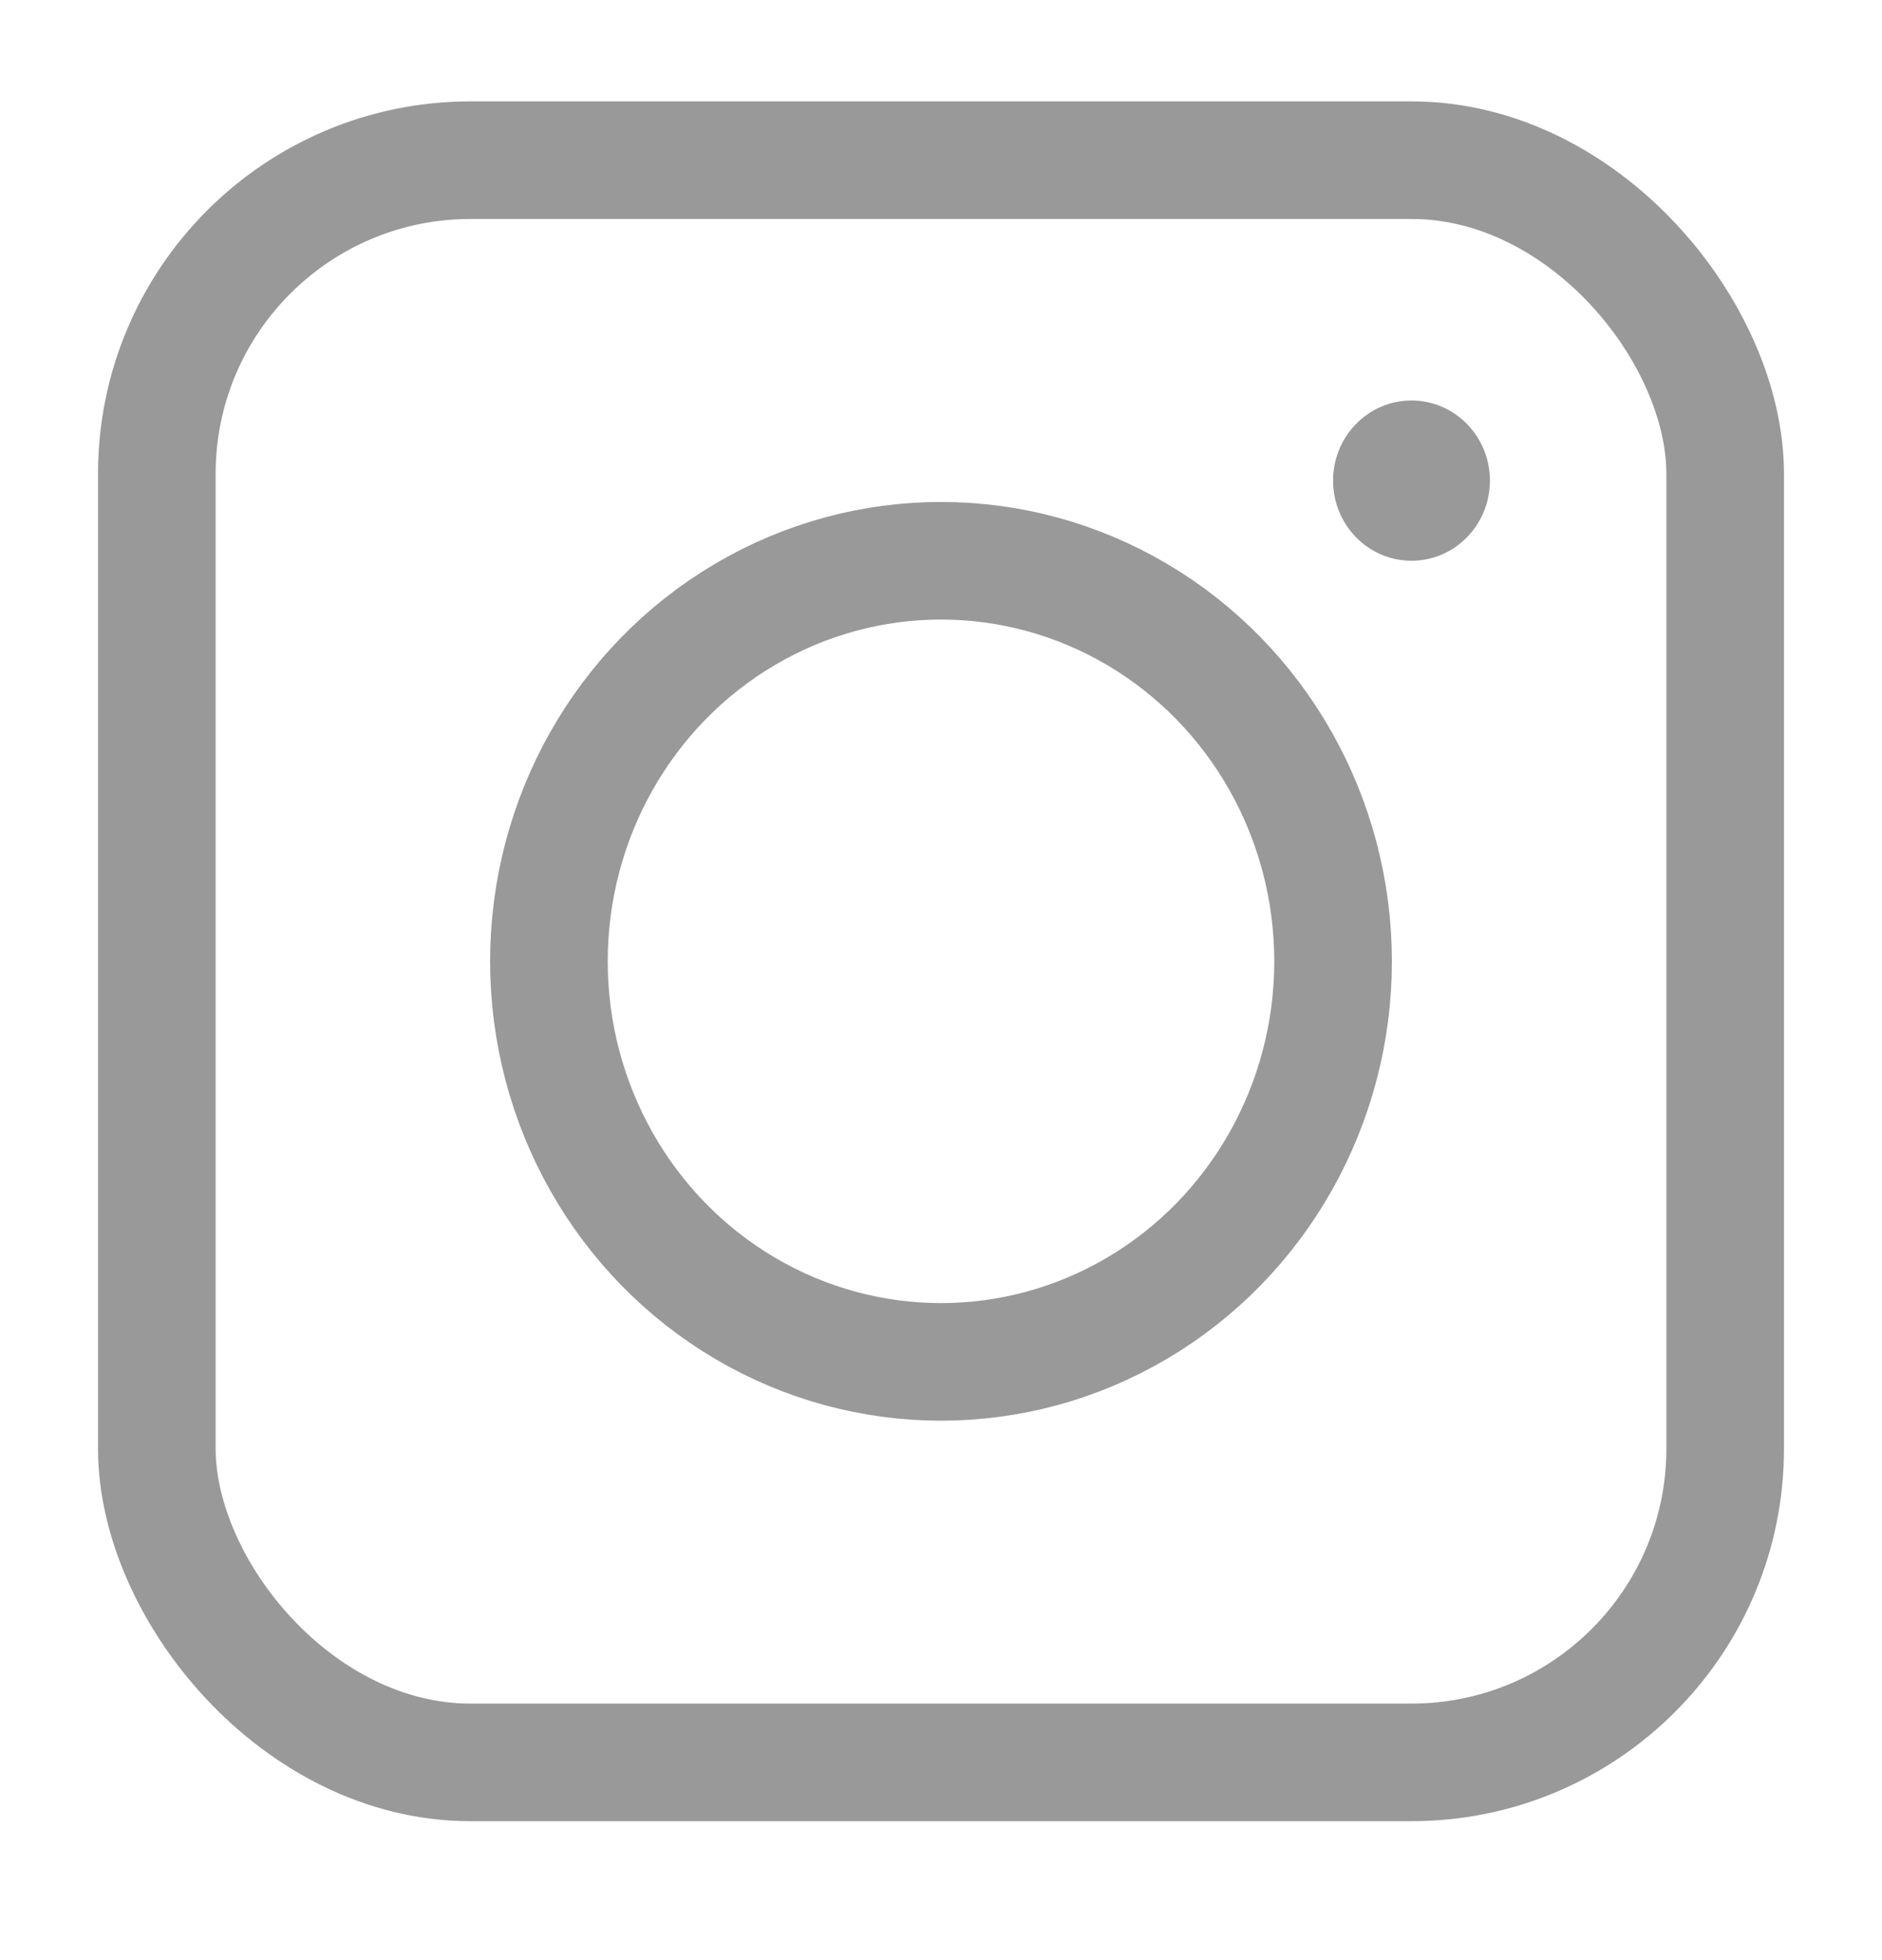
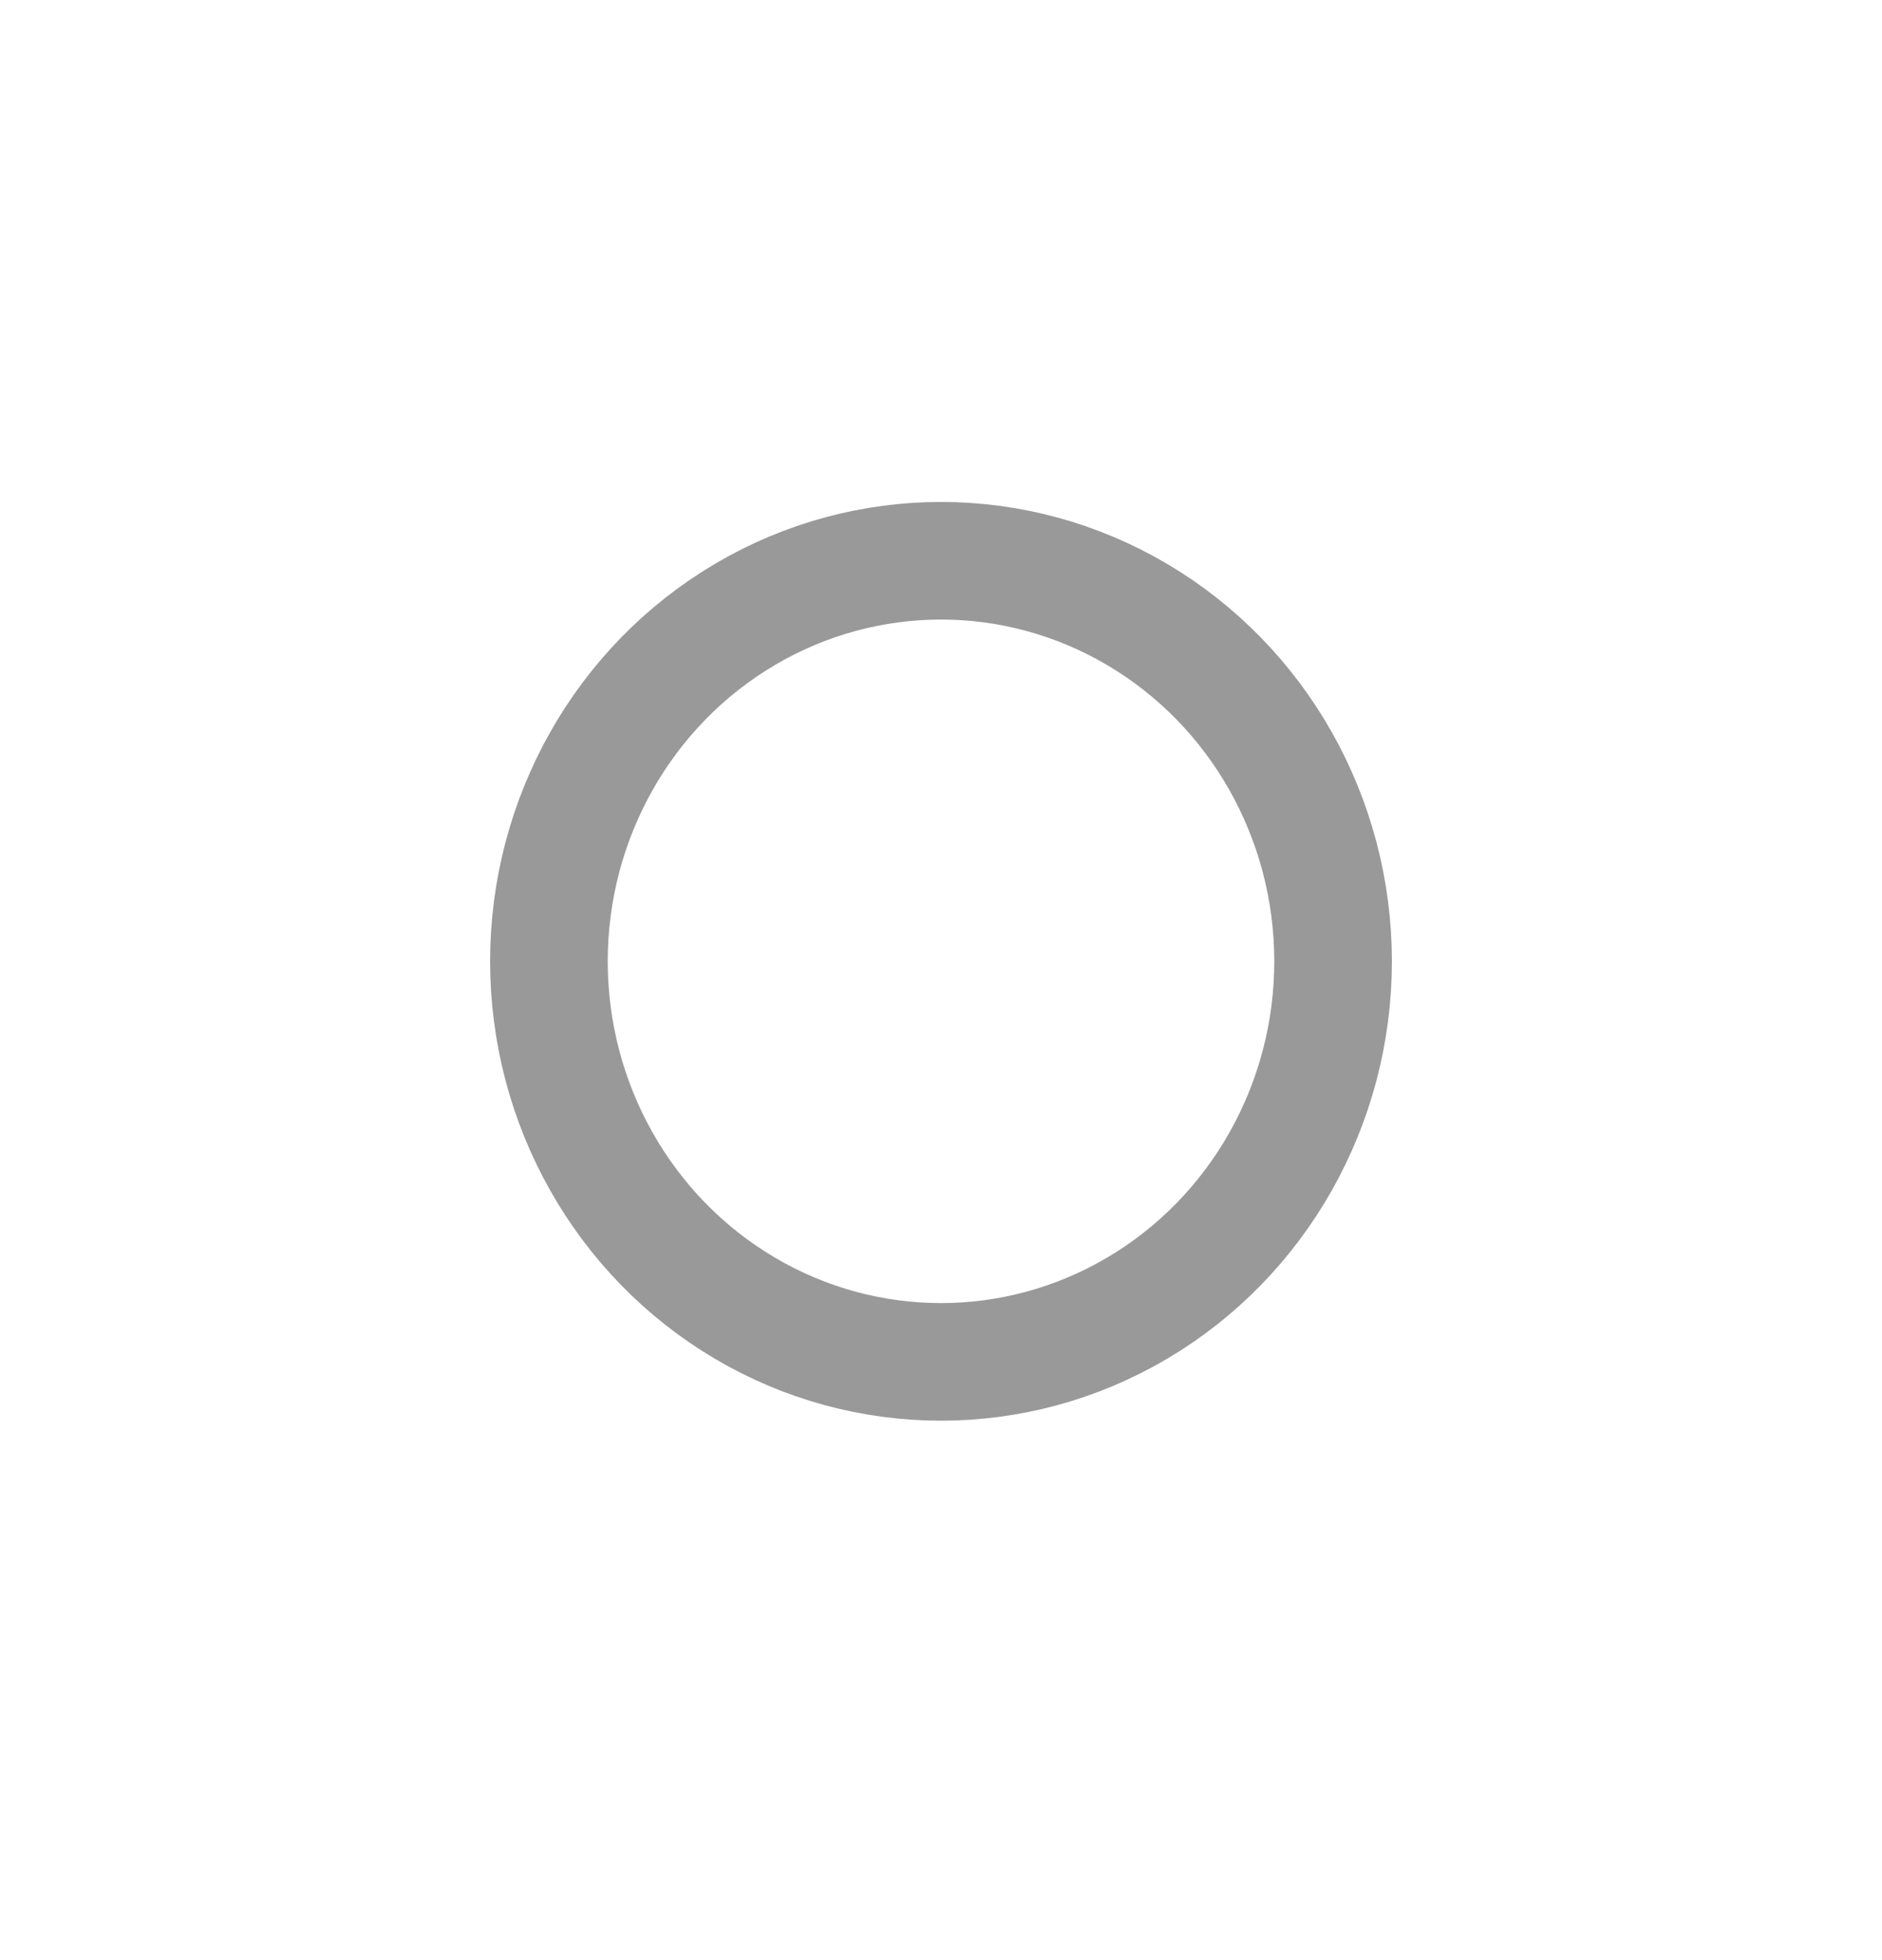
<svg xmlns="http://www.w3.org/2000/svg" width="24" height="25" viewBox="0 0 24 25" fill="none">
-   <rect x="2" y="2.043" width="20" height="20.435" rx="4" stroke="#999999" stroke-width="1.5" />
-   <ellipse cx="18" cy="6.13" rx="1" ry="1.022" fill="#999999" />
  <ellipse cx="12" cy="12.261" rx="5" ry="5.109" stroke="#999999" stroke-width="1.5" />
</svg>